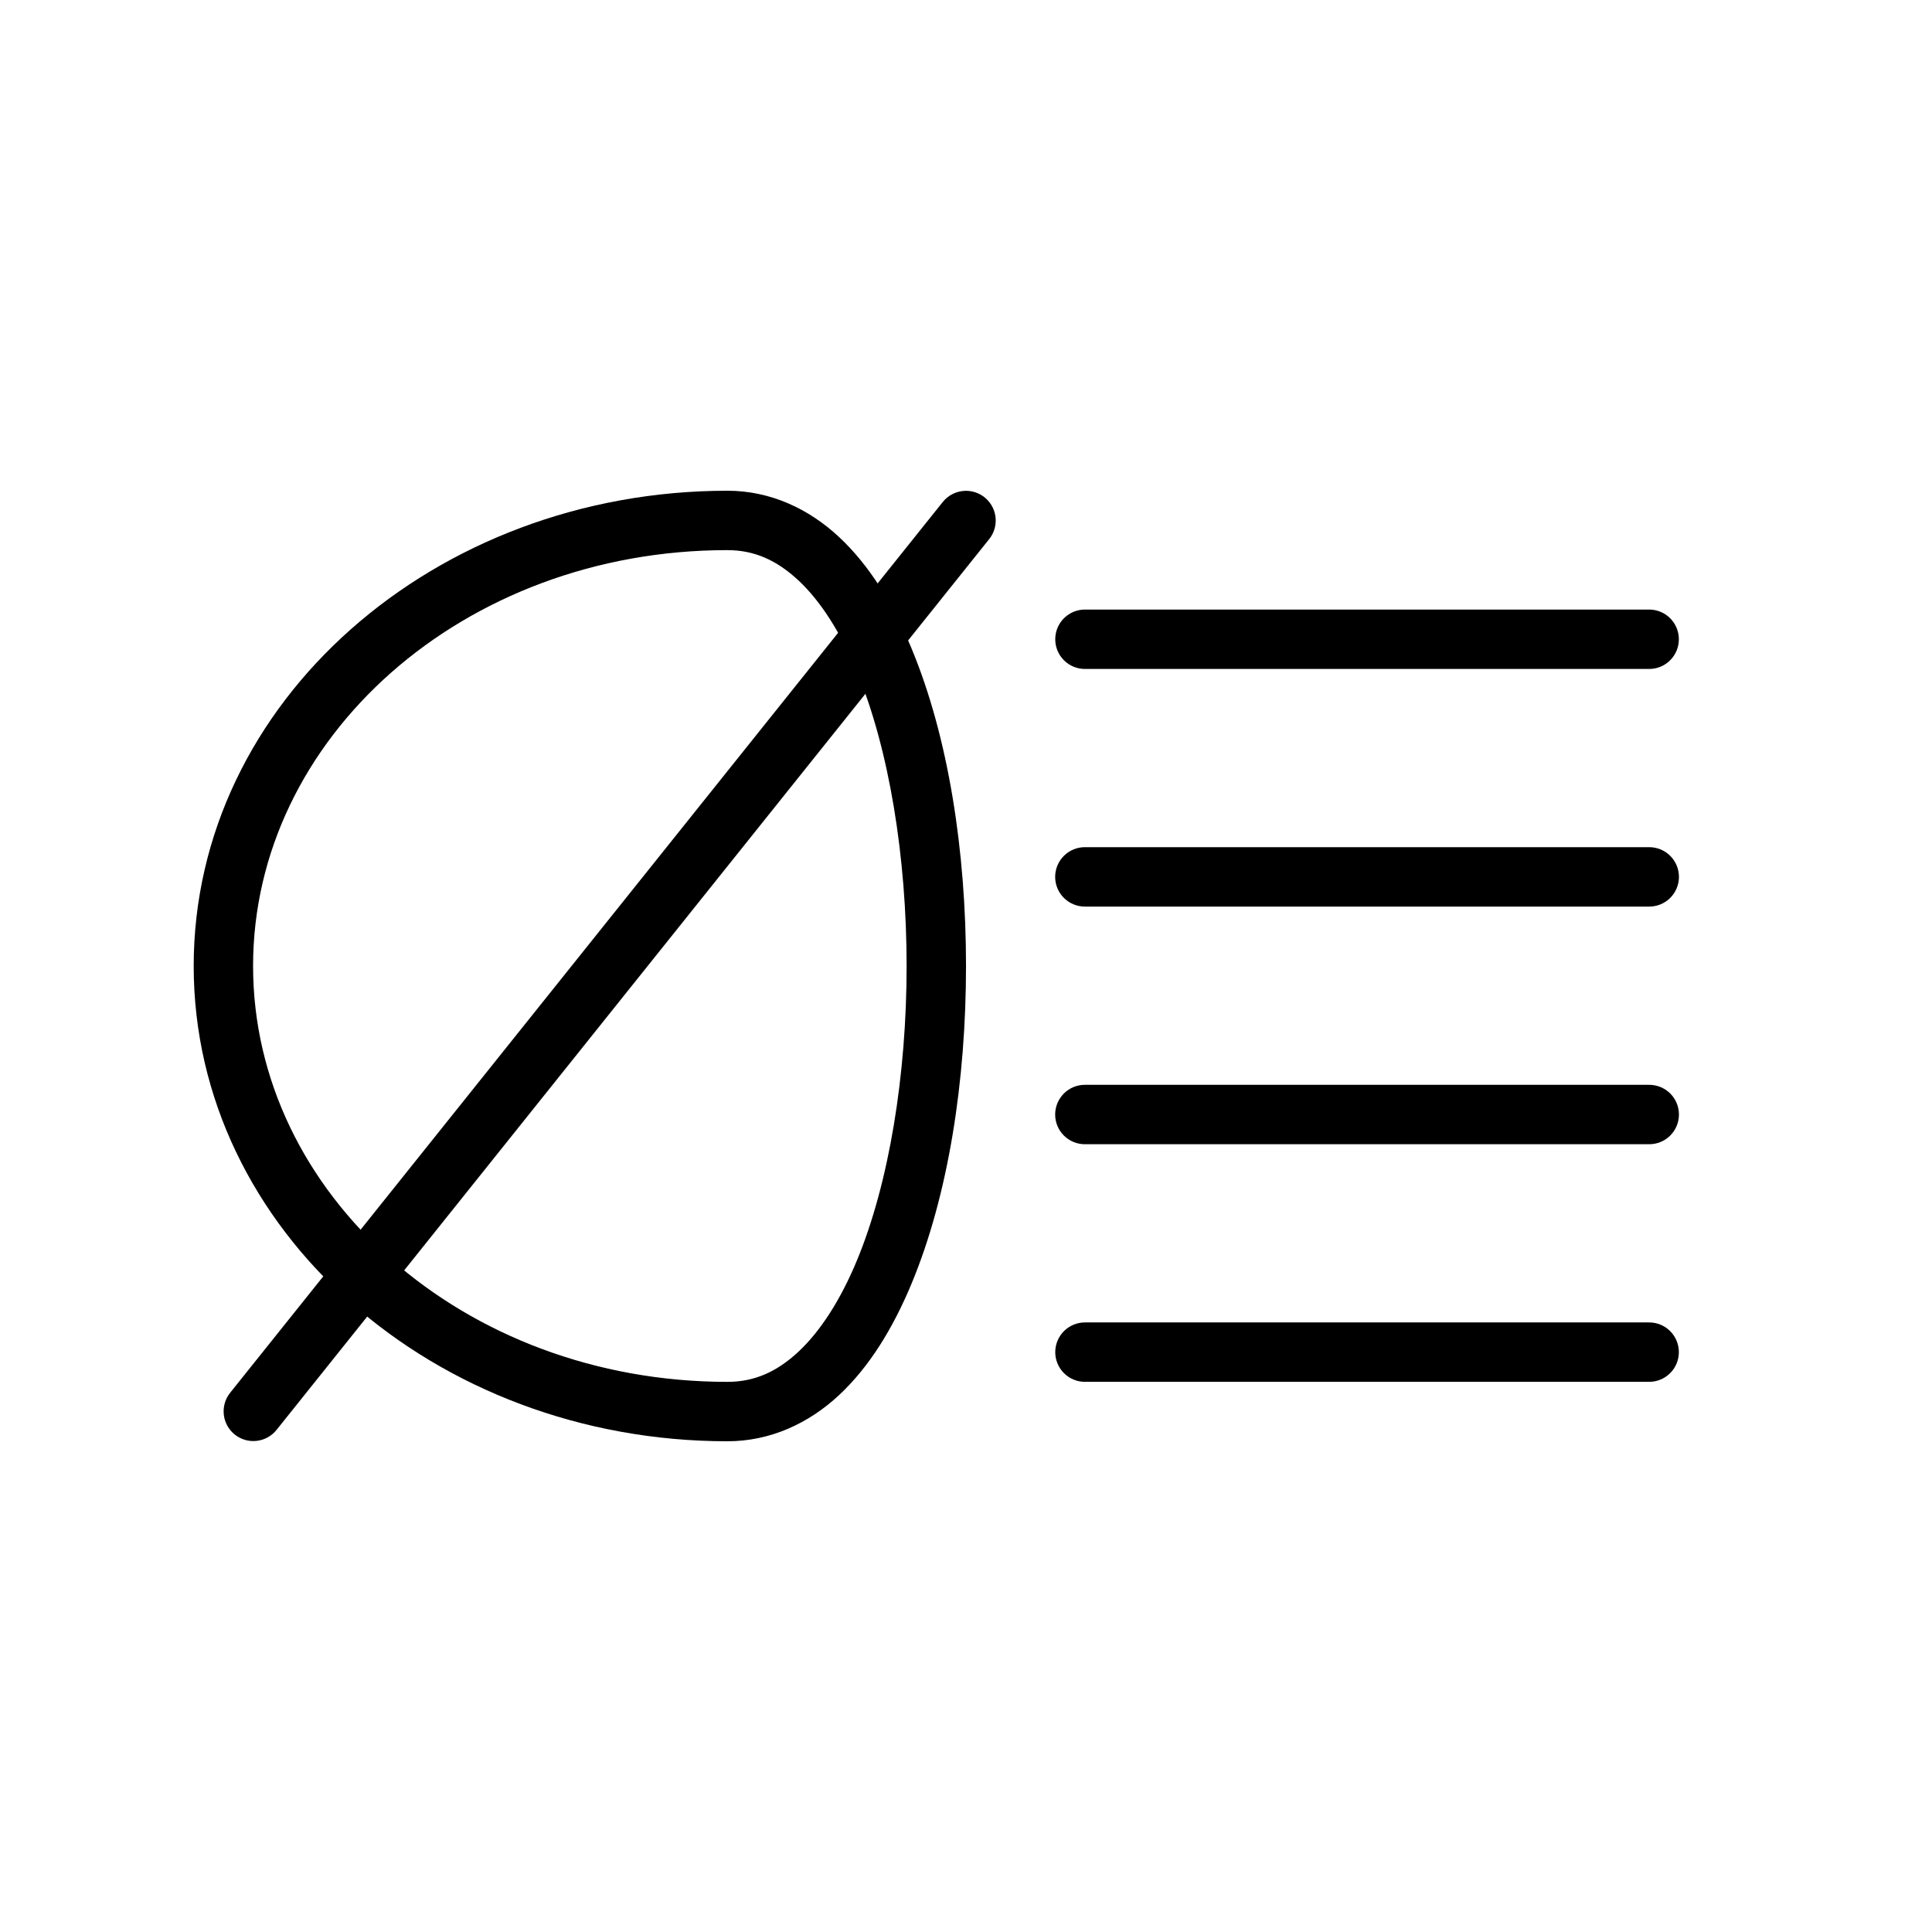
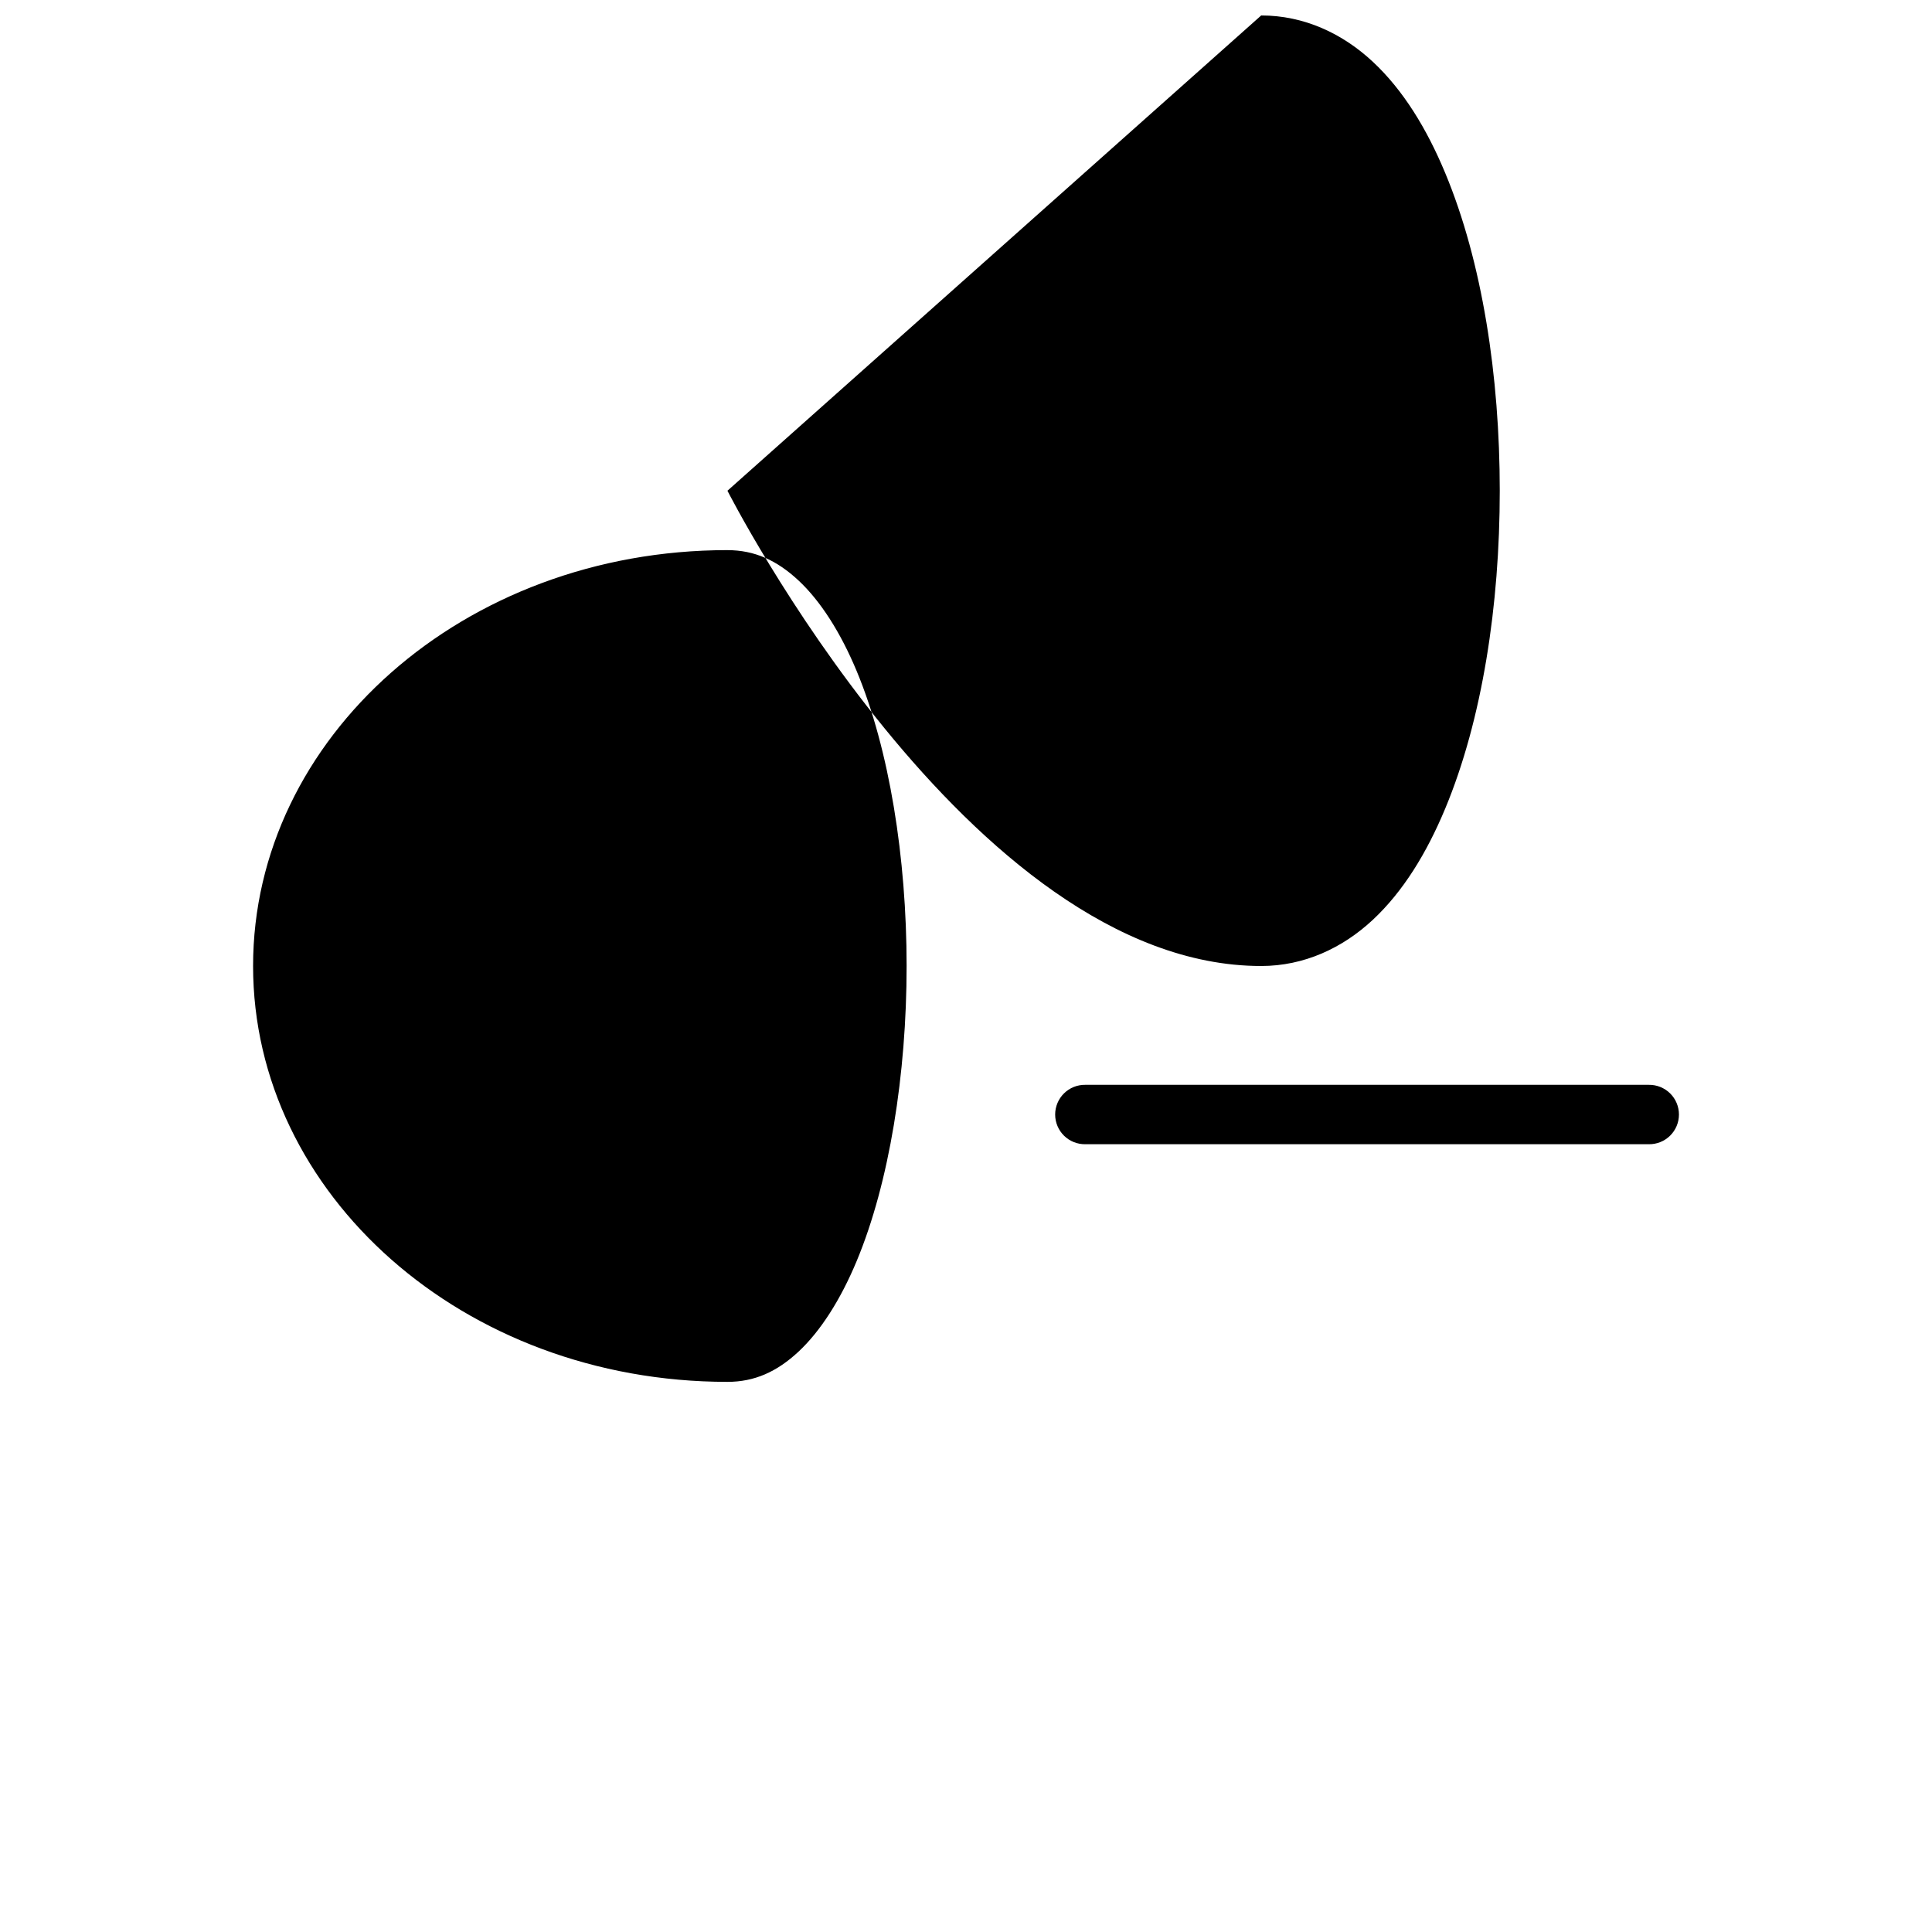
<svg xmlns="http://www.w3.org/2000/svg" fill="#000000" width="800px" height="800px" version="1.1" viewBox="144 144 512 512">
  <g>
-     <path d="m336.78 274.05c-77.543 0-141.45 55.926-141.45 125.95s63.91 125.95 141.45 125.95c11.324 0 21.527-4.719 29.582-12.238 8.055-7.519 14.277-17.703 19.188-29.488 9.82-23.574 14.453-53.883 14.453-84.227 0-30.34-4.633-60.621-14.453-84.191-4.91-11.789-11.133-21.969-19.188-29.488-8.055-7.519-18.258-12.27-29.582-12.27zm0 15.742c7.125 0 13.07 2.66 18.852 8.055 5.777 5.398 11.094 13.664 15.406 24.016 8.625 20.707 13.223 49.438 13.223 78.137 0 28.703-4.598 57.461-13.223 78.168-4.312 10.352-9.629 18.621-15.406 24.016-5.777 5.391-11.727 8.023-18.852 8.023-70.023 0-125.71-49.809-125.71-110.21 0-60.398 55.688-110.21 125.71-110.21z" />
-     <path d="m431.62 368.51c-2.109-0.031-4.141 0.781-5.644 2.262-1.5 1.48-2.348 3.5-2.348 5.609 0 2.109 0.848 4.129 2.348 5.609 1.504 1.48 3.535 2.293 5.644 2.262h149.33-0.004c2.109 0.031 4.141-0.781 5.644-2.262 1.504-1.48 2.348-3.5 2.348-5.609 0-2.109-0.844-4.129-2.348-5.609-1.504-1.48-3.535-2.293-5.644-2.262z" fill-rule="evenodd" />
-     <path d="m431.62 305.54c-2.106-0.027-4.133 0.793-5.629 2.269-1.5 1.48-2.34 3.496-2.34 5.602s0.84 4.121 2.34 5.602c1.496 1.48 3.523 2.297 5.629 2.269h149.33-0.004c2.106 0.027 4.133-0.789 5.629-2.269 1.5-1.48 2.34-3.496 2.34-5.602s-0.84-4.121-2.34-5.602c-1.496-1.477-3.523-2.297-5.629-2.269z" fill-rule="evenodd" />
-     <path d="m431.62 494.46c-2.106-0.027-4.133 0.789-5.629 2.269-1.5 1.48-2.34 3.496-2.34 5.602 0 2.106 0.84 4.121 2.34 5.602 1.496 1.477 3.523 2.297 5.629 2.269h149.33-0.004c2.106 0.027 4.133-0.793 5.629-2.269 1.5-1.48 2.34-3.496 2.34-5.602 0-2.106-0.84-4.121-2.34-5.602-1.496-1.48-3.523-2.297-5.629-2.269z" fill-rule="evenodd" />
+     <path d="m336.78 274.05s63.91 125.95 141.45 125.95c11.324 0 21.527-4.719 29.582-12.238 8.055-7.519 14.277-17.703 19.188-29.488 9.82-23.574 14.453-53.883 14.453-84.227 0-30.34-4.633-60.621-14.453-84.191-4.91-11.789-11.133-21.969-19.188-29.488-8.055-7.519-18.258-12.27-29.582-12.27zm0 15.742c7.125 0 13.07 2.66 18.852 8.055 5.777 5.398 11.094 13.664 15.406 24.016 8.625 20.707 13.223 49.438 13.223 78.137 0 28.703-4.598 57.461-13.223 78.168-4.312 10.352-9.629 18.621-15.406 24.016-5.777 5.391-11.727 8.023-18.852 8.023-70.023 0-125.71-49.809-125.71-110.21 0-60.398 55.688-110.21 125.71-110.21z" />
    <path d="m431.62 431.49c-2.109-0.031-4.141 0.781-5.644 2.262-1.5 1.48-2.348 3.5-2.348 5.609s0.848 4.129 2.348 5.609c1.504 1.48 3.535 2.293 5.644 2.262h149.33-0.004c2.109 0.031 4.141-0.781 5.644-2.262 1.504-1.48 2.348-3.5 2.348-5.609s-0.844-4.129-2.348-5.609c-1.504-1.48-3.535-2.293-5.644-2.262z" fill-rule="evenodd" />
-     <path d="m399.7 274.08c-2.316 0.086-4.477 1.188-5.906 3.012l-188.81 236.01h0.004c-1.309 1.629-1.91 3.711-1.68 5.789 0.23 2.074 1.277 3.977 2.906 5.281 1.633 1.305 3.715 1.91 5.793 1.676 2.074-0.23 3.973-1.277 5.277-2.906l188.81-236.01c1.961-2.398 2.336-5.723 0.957-8.492-1.383-2.773-4.258-4.481-7.352-4.359z" fill-rule="evenodd" />
  </g>
</svg>